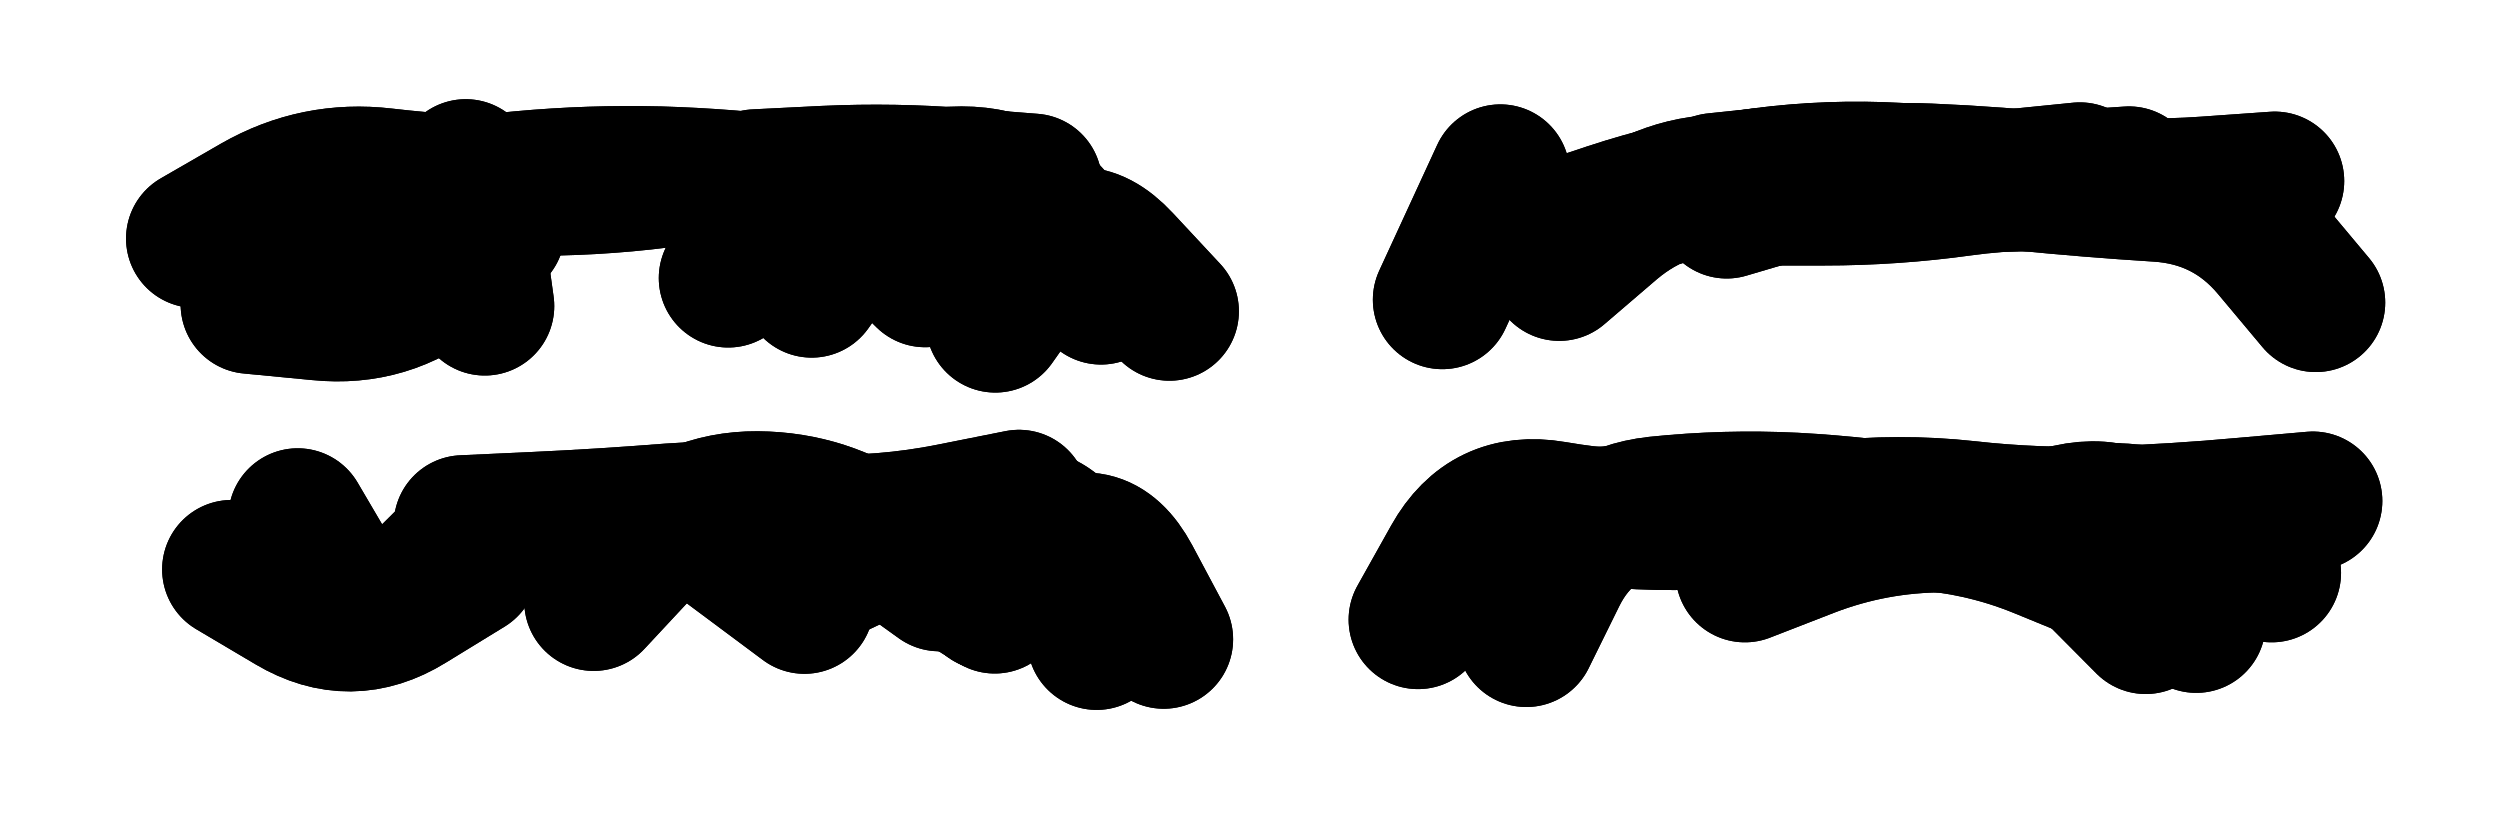
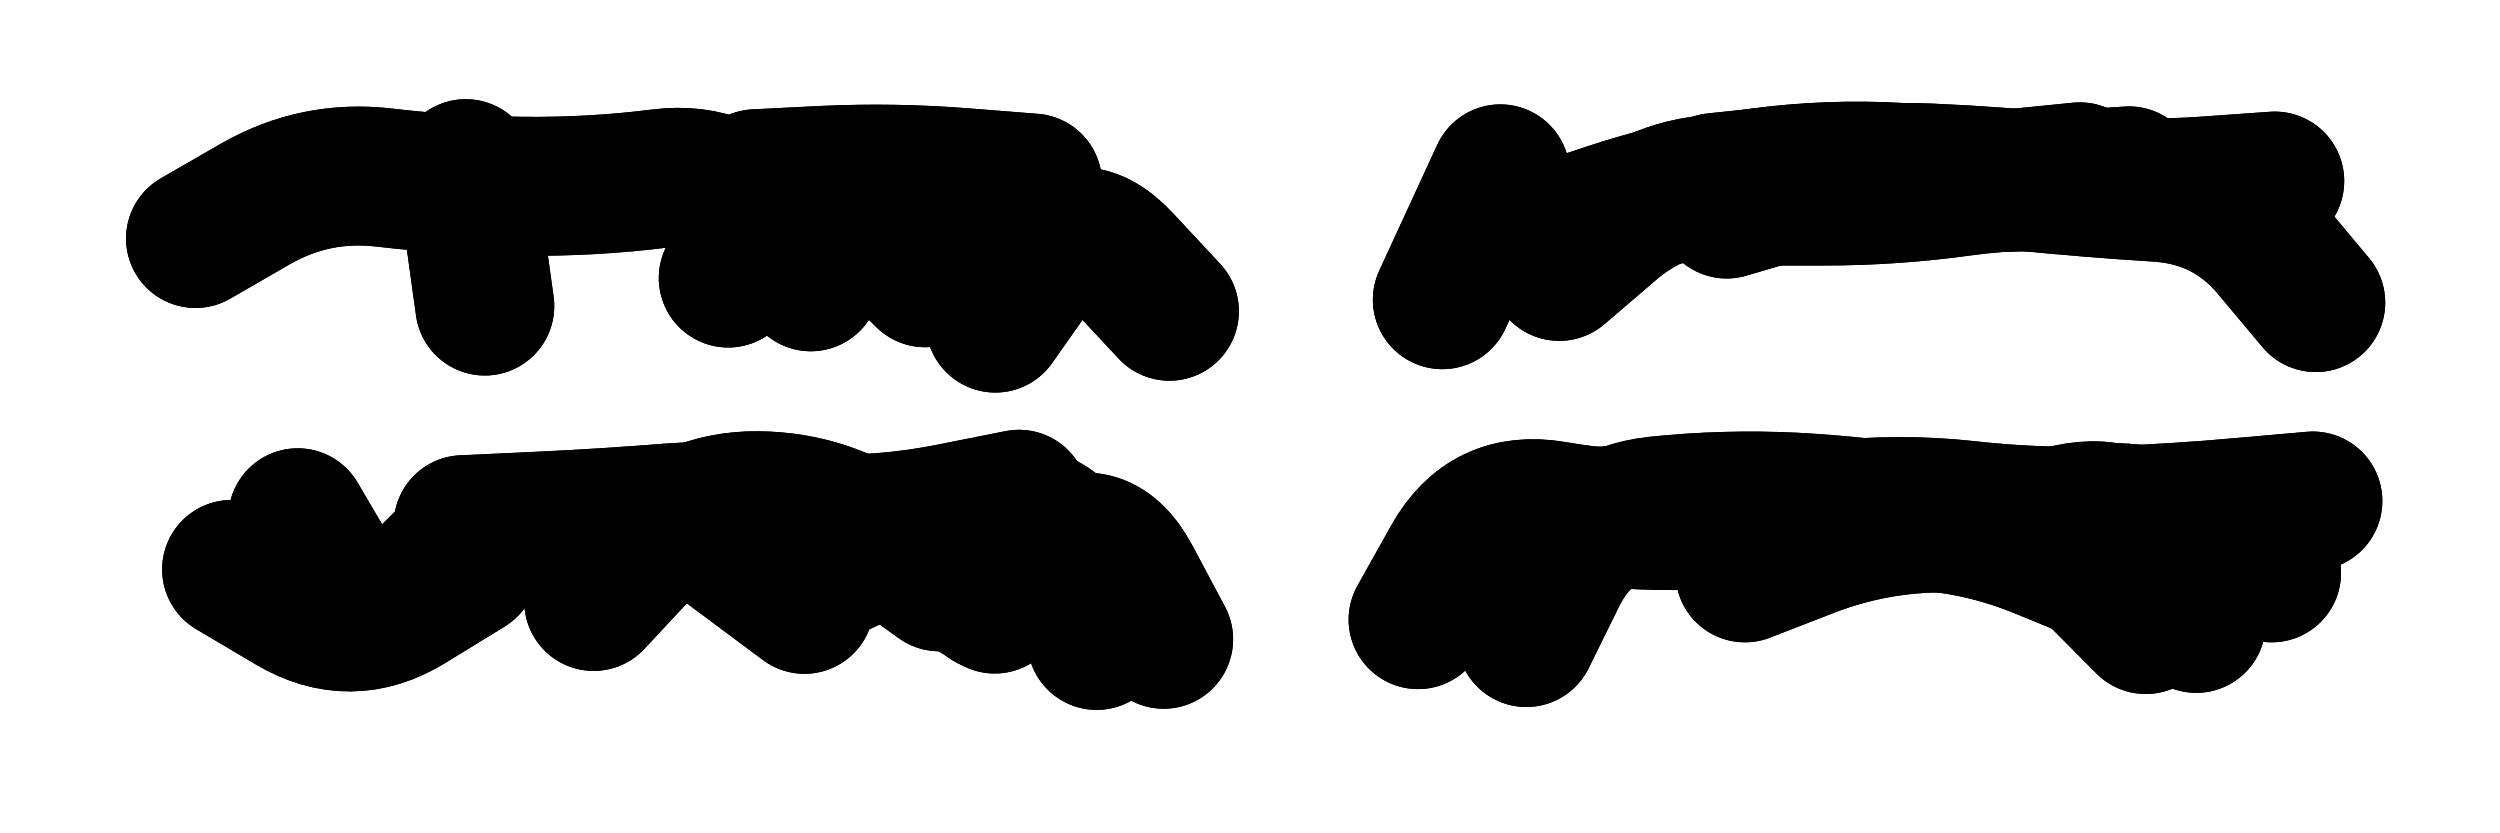
<svg xmlns="http://www.w3.org/2000/svg" viewBox="0 0 8658 2886">
  <title>Infinite Scribble #4034</title>
  <defs>
    <filter id="piece_4034_3_1_filter" x="-100" y="-100" width="8858" height="3086" filterUnits="userSpaceOnUse">
      <feGaussianBlur in="SourceGraphic" result="lineShape_1" stdDeviation="24050e-3" />
      <feColorMatrix in="lineShape_1" result="lineShape" type="matrix" values="1 0 0 0 0  0 1 0 0 0  0 0 1 0 0  0 0 0 28860e-3 -14430e-3" />
      <feGaussianBlur in="lineShape" result="shrank_blurred" stdDeviation="18016e-3" />
      <feColorMatrix in="shrank_blurred" result="shrank" type="matrix" values="1 0 0 0 0 0 1 0 0 0 0 0 1 0 0 0 0 0 19429e-3 -14429e-3" />
      <feColorMatrix in="lineShape" result="border_filled" type="matrix" values="0.5 0 0 0 -0.15  0 0.5 0 0 -0.15  0 0 0.5 0 -0.15  0 0 0 1 0" />
      <feComposite in="border_filled" in2="shrank" result="border" operator="out" />
      <feColorMatrix in="lineShape" result="adjustedColor" type="matrix" values="0.95 0 0 0 -0.05  0 0.95 0 0 -0.05  0 0 0.95 0 -0.05  0 0 0 1 0" />
      <feMorphology in="lineShape" result="frost1_shrink" operator="erode" radius="48100e-3" />
      <feColorMatrix in="frost1_shrink" result="frost1" type="matrix" values="2 0 0 0 0.05  0 2 0 0 0.05  0 0 2 0 0.05  0 0 0 0.5 0" />
      <feMorphology in="lineShape" result="frost2_shrink" operator="erode" radius="144300e-3" />
      <feColorMatrix in="frost2_shrink" result="frost2" type="matrix" values="2 0 0 0 0.35  0 2 0 0 0.35  0 0 2 0 0.35  0 0 0 0.5 0" />
      <feMerge result="shapes_linestyle_colors">
        <feMergeNode in="frost1" />
        <feMergeNode in="frost2" />
      </feMerge>
      <feTurbulence result="shapes_linestyle_linestyle_turbulence" type="turbulence" baseFrequency="62e-3" numOctaves="2" />
      <feDisplacementMap in="shapes_linestyle_colors" in2="shapes_linestyle_linestyle_turbulence" result="frost" scale="-320666e-3" xChannelSelector="R" yChannelSelector="G" />
      <feMerge result="shapes_linestyle">
        <feMergeNode in="adjustedColor" />
        <feMergeNode in="frost" />
      </feMerge>
      <feComposite in="shapes_linestyle" in2="shrank" result="shapes_linestyle_cropped" operator="atop" />
      <feComposite in="border" in2="shapes_linestyle_cropped" result="shapes" operator="over" />
    </filter>
    <filter id="piece_4034_3_1_shadow" x="-100" y="-100" width="8858" height="3086" filterUnits="userSpaceOnUse">
      <feColorMatrix in="SourceGraphic" result="result_blackened" type="matrix" values="0 0 0 0 0  0 0 0 0 0  0 0 0 0 0  0 0 0 0.8 0" />
      <feGaussianBlur in="result_blackened" result="result_blurred" stdDeviation="144300e-3" />
      <feComposite in="SourceGraphic" in2="result_blurred" result="result" operator="over" />
    </filter>
    <filter id="piece_4034_3_1_overall" x="-100" y="-100" width="8858" height="3086" filterUnits="userSpaceOnUse">
      <feTurbulence result="background_texture_bumps" type="fractalNoise" baseFrequency="29e-3" numOctaves="3" />
      <feDiffuseLighting in="background_texture_bumps" result="background_texture" surfaceScale="1" diffuseConstant="2" lighting-color="#555">
        <feDistantLight azimuth="225" elevation="20" />
      </feDiffuseLighting>
      <feMorphology in="SourceGraphic" result="background_glow_1_thicken" operator="dilate" radius="51000e-3" />
      <feColorMatrix in="background_glow_1_thicken" result="background_glow_1_thicken_colored" type="matrix" values="0 0 0 0 0  0 0 0 0 0  0 0 0 0 0  0 0 0 1 0" />
      <feGaussianBlur in="background_glow_1_thicken_colored" result="background_glow_1" stdDeviation="136000e-3" />
      <feMorphology in="SourceGraphic" result="background_glow_2_thicken" operator="dilate" radius="0" />
      <feColorMatrix in="background_glow_2_thicken" result="background_glow_2_thicken_colored" type="matrix" values="0 0 0 0 0  0 0 0 0 0  0 0 0 0 0  0 0 0 0 0" />
      <feGaussianBlur in="background_glow_2_thicken_colored" result="background_glow_2" stdDeviation="0" />
      <feComposite in="background_glow_1" in2="background_glow_2" result="background_glow" operator="out" />
      <feBlend in="background_glow" in2="background_texture" result="background_merged" mode="normal" />
      <feColorMatrix in="background_merged" result="background" type="matrix" values="0.2 0 0 0 0  0 0.2 0 0 0  0 0 0.2 0 0  0 0 0 1 0" />
    </filter>
    <clipPath id="piece_4034_3_1_clip">
      <rect x="0" y="0" width="8658" height="2886" />
    </clipPath>
    <g id="layer_5" filter="url(#piece_4034_3_1_filter)" stroke-width="481" stroke-linecap="round" fill="none">
      <path d="M 3447 1119 Q 3447 1119 3585 923 Q 3723 727 3886 902 L 4050 1078 M 677 826 Q 677 826 885 706 Q 1093 587 1331 615 Q 1570 643 1810 645 Q 2050 648 2288 618 Q 2526 588 2667 782 L 2808 976" stroke="hsl(255,100%,59%)" />
      <path d="M 5345 811 Q 5345 811 5573 735 Q 5801 660 6038 623 Q 6276 586 6516 594 Q 6756 603 6995 627 Q 7234 651 7473 666 Q 7713 681 7866 864 L 8020 1048" stroke="hsl(214,100%,51%)" />
      <path d="M 3423 2081 Q 3423 2081 3613 1936 Q 3804 1791 3917 2002 L 4030 2214 M 2402 1807 L 2786 2093" stroke="hsl(220,100%,58%)" />
      <path d="M 4911 2146 Q 4911 2146 5028 1937 Q 5145 1728 5381 1768 Q 5618 1809 5858 1802 Q 6098 1795 6336 1768 Q 6575 1741 6813 1767 Q 7052 1794 7292 1786 Q 7532 1778 7771 1756 L 8010 1735" stroke="hsl(174,100%,46%)" />
    </g>
    <g id="layer_4" filter="url(#piece_4034_3_1_filter)" stroke-width="481" stroke-linecap="round" fill="none">
-       <path d="M 2811 998 Q 2811 998 2950 803 Q 3090 609 3330 609 Q 3570 609 3691 815 L 3813 1022 M 1716 799 Q 1716 799 1530 950 Q 1344 1101 1105 1077 L 866 1054" stroke="hsl(235,100%,60%)" />
      <path d="M 5980 724 Q 5980 724 6210 656 Q 6441 589 6681 599 Q 6921 609 7160 635 Q 7399 661 7638 644 L 7878 627" stroke="hsl(192,100%,47%)" />
      <path d="M 2770 2027 Q 2770 2027 2987 1925 Q 3205 1824 3442 1788 Q 3680 1753 3739 1985 L 3798 2218 M 1622 1965 Q 1622 1965 1418 2090 Q 1214 2216 1008 2094 L 802 1972" stroke="hsl(198,100%,54%)" />
      <path d="M 6043 1984 Q 6043 1984 6267 1897 Q 6491 1811 6731 1811 Q 6971 1811 7209 1781 Q 7448 1751 7657 1867 L 7867 1984" stroke="hsl(126,100%,49%)" />
    </g>
    <g id="layer_3" filter="url(#piece_4034_3_1_filter)" stroke-width="481" stroke-linecap="round" fill="none">
      <path d="M 2617 619 Q 2617 619 2857 607 Q 3097 596 3336 615 L 3576 634 M 1613 584 L 1679 1060" stroke="hsl(213,100%,56%)" />
      <path d="M 6077 679 Q 6077 679 6317 679 Q 6557 679 6795 646 Q 7033 613 7271 640 L 7510 667 M 4995 1038 L 5196 602" stroke="hsl(156,100%,46%)" />
      <path d="M 2578 1806 Q 2578 1806 2818 1814 Q 3058 1823 3293 1776 L 3529 1729 M 1613 1867 Q 1613 1867 1443 2036 Q 1274 2206 1152 1999 L 1031 1793" stroke="hsl(168,100%,53%)" />
      <path d="M 5286 2208 Q 5286 2208 5392 1993 Q 5498 1778 5737 1752 Q 5976 1727 6216 1739 Q 6456 1752 6692 1792 Q 6929 1832 7163 1779 Q 7397 1727 7501 1943 L 7606 2159" stroke="hsl(88,100%,53%)" />
    </g>
    <g id="layer_2" filter="url(#piece_4034_3_1_filter)" stroke-width="481" stroke-linecap="round" fill="none">
-       <path d="M 1566 648 Q 1566 648 1805 625 Q 2044 603 2284 609 Q 2524 616 2762 647 Q 3000 679 3223 767 L 3447 855" stroke="hsl(189,100%,51%)" />
      <path d="M 5939 632 Q 5939 632 6178 607 Q 6417 582 6655 611 Q 6894 641 7133 625 L 7373 609" stroke="hsl(110,100%,49%)" />
      <path d="M 1604 1817 Q 1604 1817 1844 1806 Q 2084 1795 2323 1776 Q 2563 1758 2799 1801 Q 3035 1844 3240 1968 L 3445 2092" stroke="hsl(123,100%,56%)" />
      <path d="M 6140 1867 Q 6140 1867 6377 1827 Q 6614 1788 6853 1806 Q 7093 1824 7262 1993 L 7431 2163" stroke="hsl(58,100%,54%)" />
    </g>
    <g id="layer_1" filter="url(#piece_4034_3_1_filter)" stroke-width="481" stroke-linecap="round" fill="none">
      <path d="M 2522 963 Q 2522 963 2692 794 Q 2863 626 3033 794 L 3204 962" stroke="hsl(153,100%,52%)" />
      <path d="M 5400 940 Q 5400 940 5582 784 Q 5765 629 6005 637 Q 6245 646 6485 645 Q 6725 644 6964 619 L 7203 595" stroke="hsl(76,100%,52%)" />
      <path d="M 2056 2083 Q 2056 2083 2219 1908 Q 2383 1733 2623 1734 Q 2863 1736 3058 1875 L 3253 2015" stroke="hsl(84,100%,60%)" />
      <path d="M 5405 1793 Q 5405 1793 5645 1783 Q 5885 1773 6125 1783 Q 6365 1794 6605 1802 Q 6845 1810 7067 1901 L 7289 1992" stroke="hsl(44,100%,58%)" />
    </g>
  </defs>
  <g filter="url(#piece_4034_3_1_overall)" clip-path="url(#piece_4034_3_1_clip)">
    <use href="#layer_5" />
    <use href="#layer_4" />
    <use href="#layer_3" />
    <use href="#layer_2" />
    <use href="#layer_1" />
  </g>
  <g clip-path="url(#piece_4034_3_1_clip)">
    <use href="#layer_5" filter="url(#piece_4034_3_1_shadow)" />
    <use href="#layer_4" filter="url(#piece_4034_3_1_shadow)" />
    <use href="#layer_3" filter="url(#piece_4034_3_1_shadow)" />
    <use href="#layer_2" filter="url(#piece_4034_3_1_shadow)" />
    <use href="#layer_1" filter="url(#piece_4034_3_1_shadow)" />
  </g>
</svg>